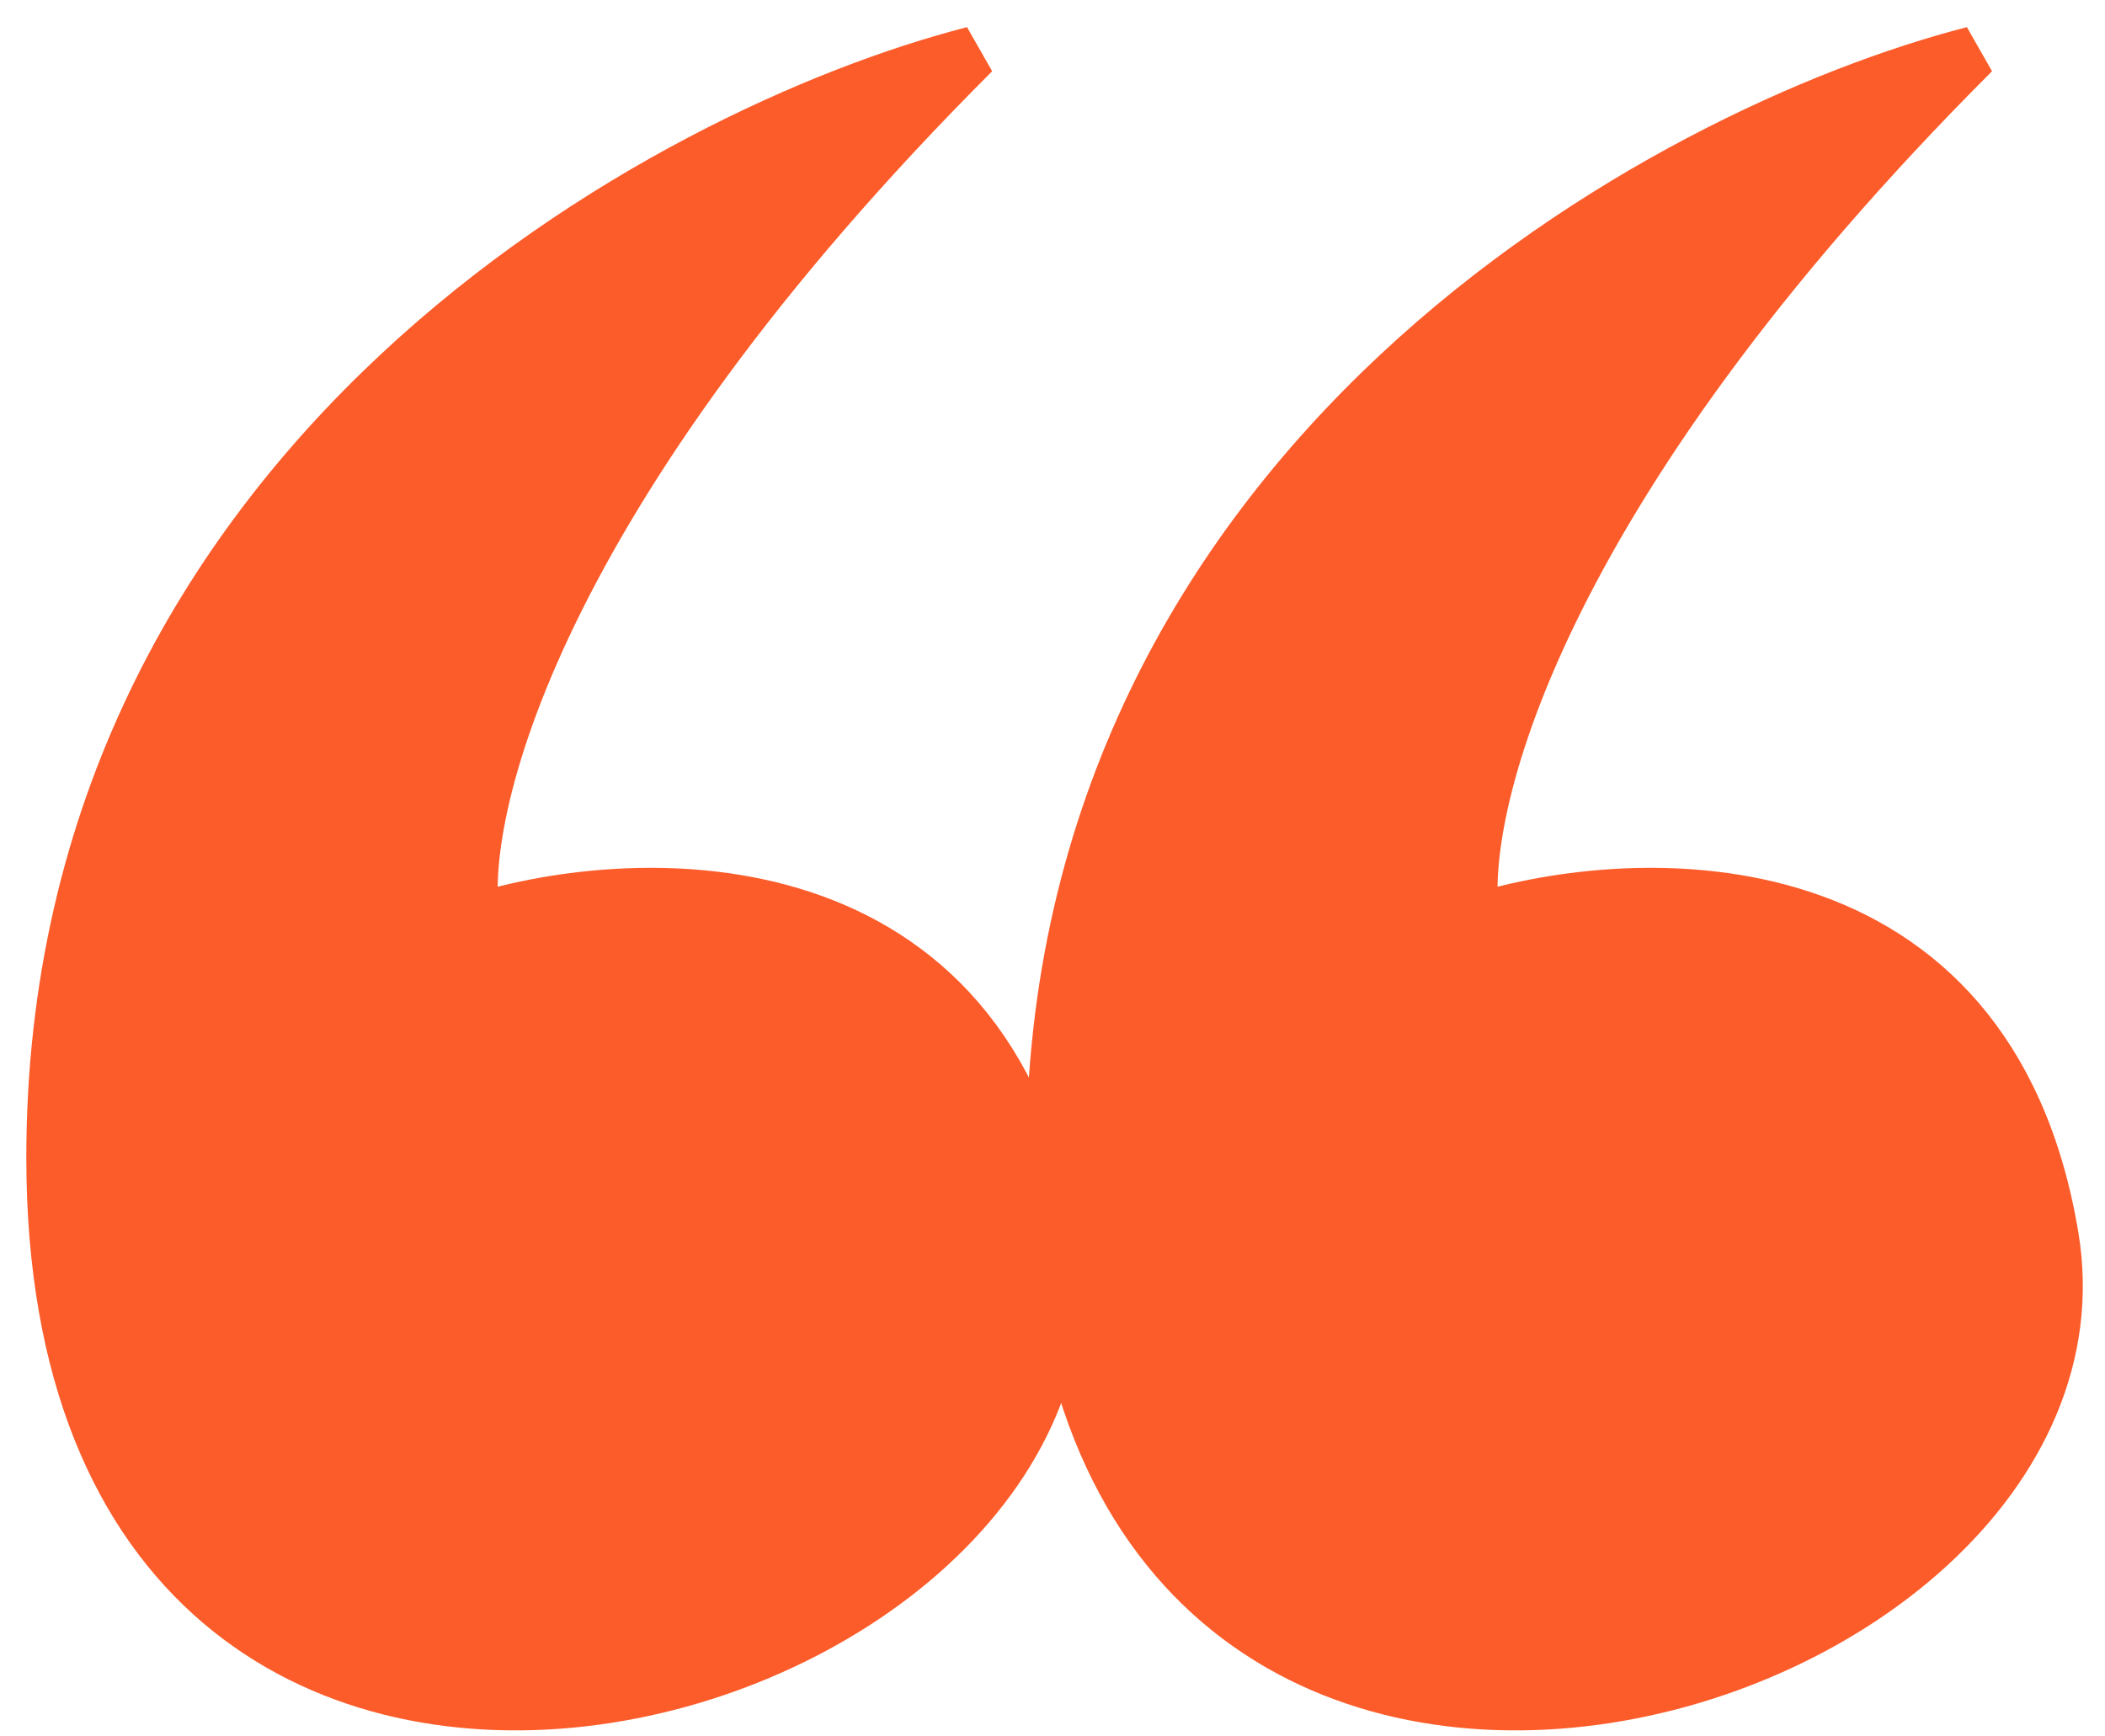
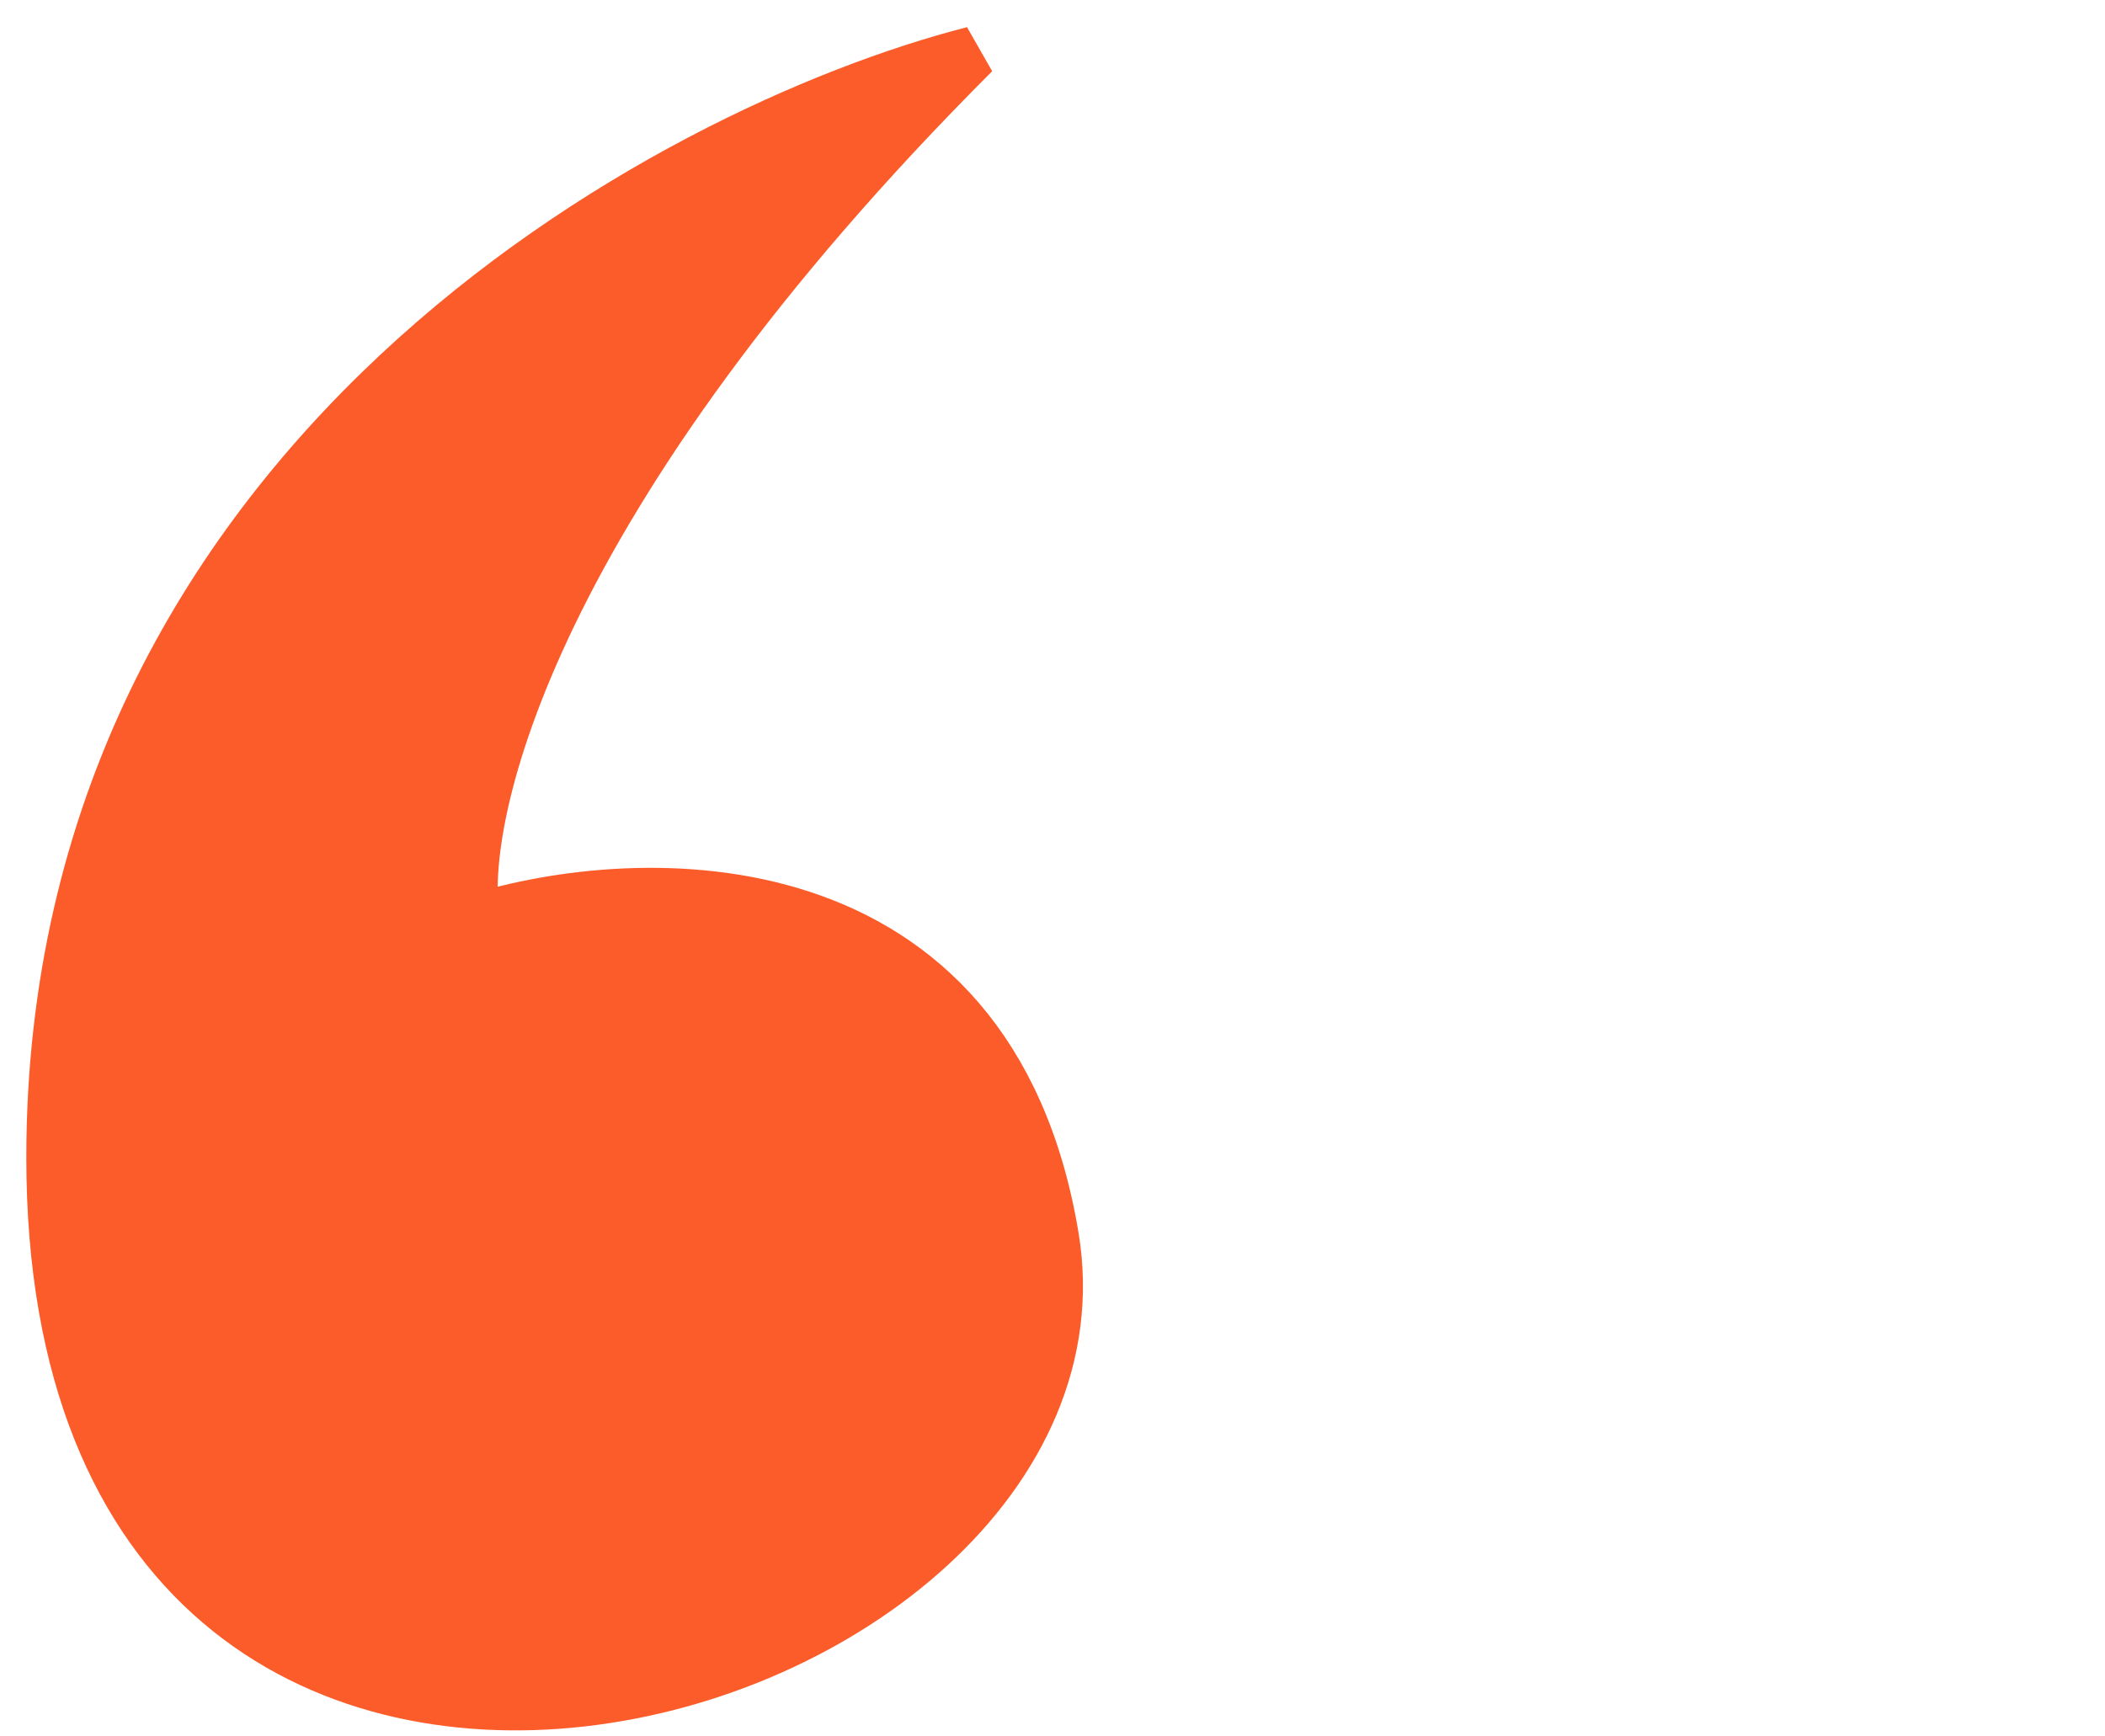
<svg xmlns="http://www.w3.org/2000/svg" width="40" height="33" viewBox="0 0 40 33" fill="none">
  <path d="M1 22C1 8.8 12.667 2.5 18.5 1C10.1 9.4 8.667 15.5 9 17.5C12.167 16.5 18.8 16.3 20 23.5C21.5 32.5 1 38.5 1 22Z" fill="#FC5C2A" stroke="#FC5C2A" stroke-linejoin="bevel" />
-   <path d="M20 22C20 8.8 31.667 2.5 37.5 1C29.1 9.4 27.667 15.5 28 17.5C31.167 16.5 37.8 16.3 39 23.5C40.5 32.5 20 38.5 20 22Z" fill="#FC5C2A" stroke="#FC5C2A" stroke-linejoin="bevel" />
</svg>